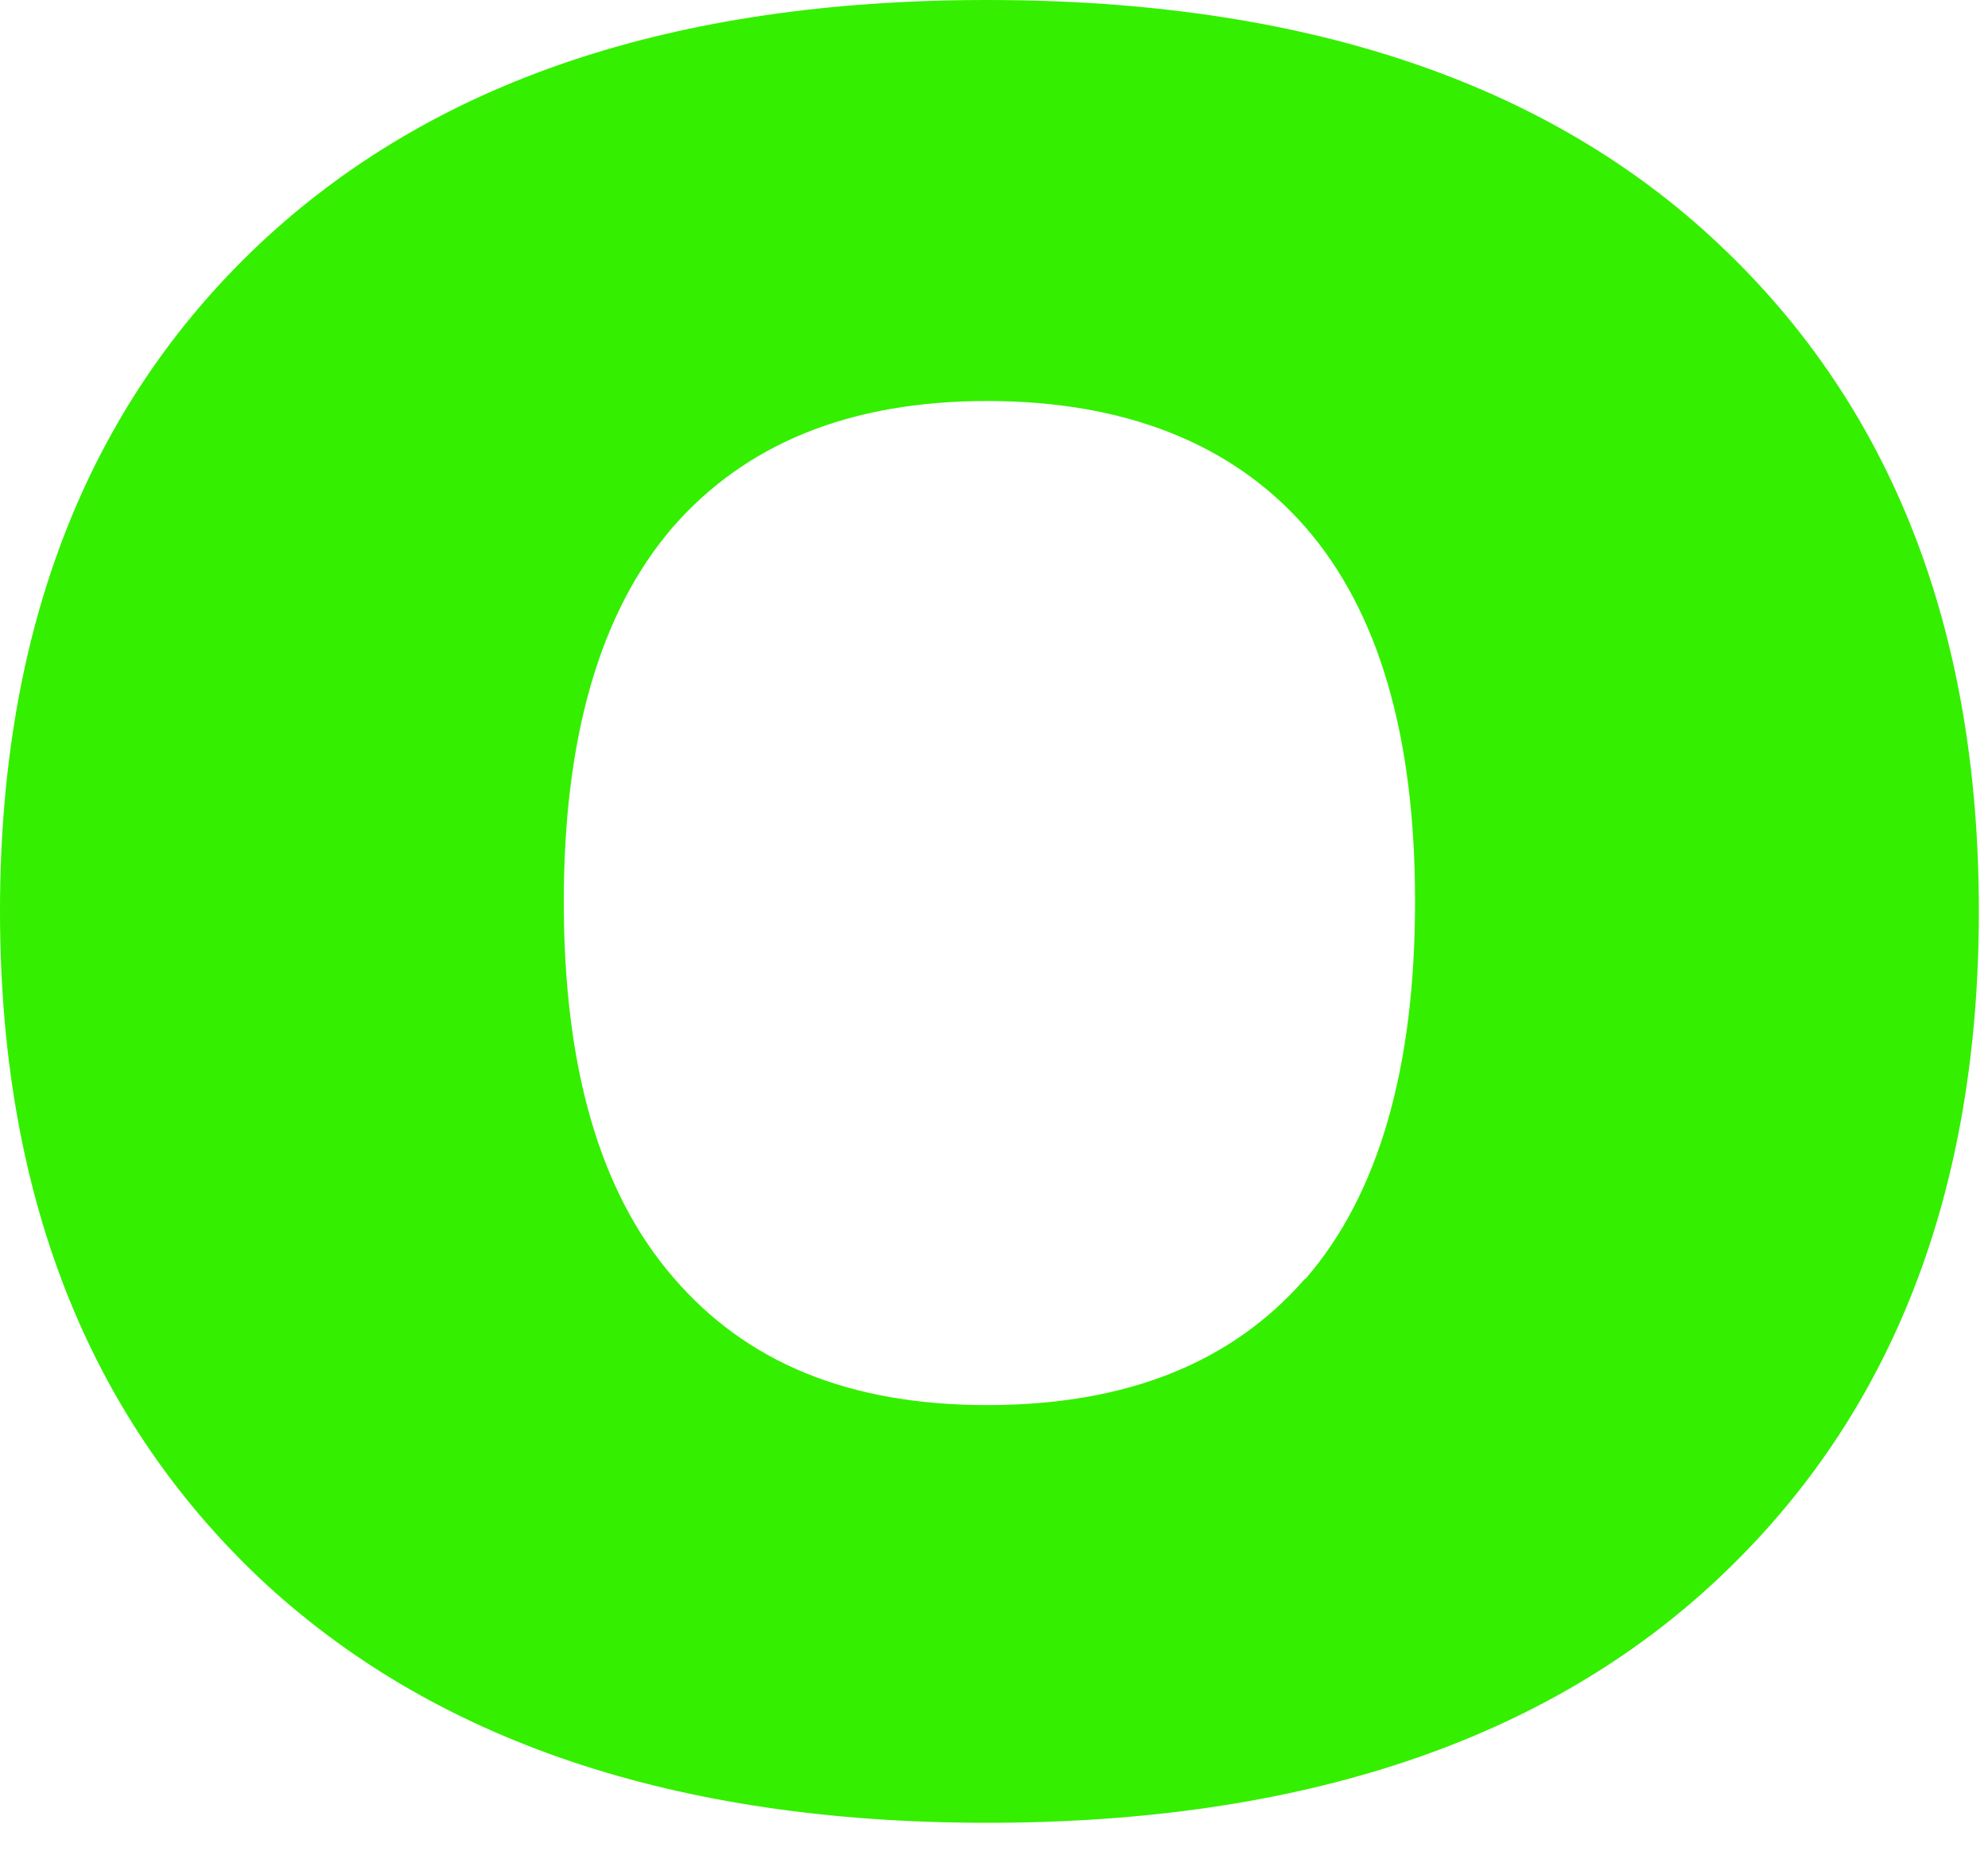
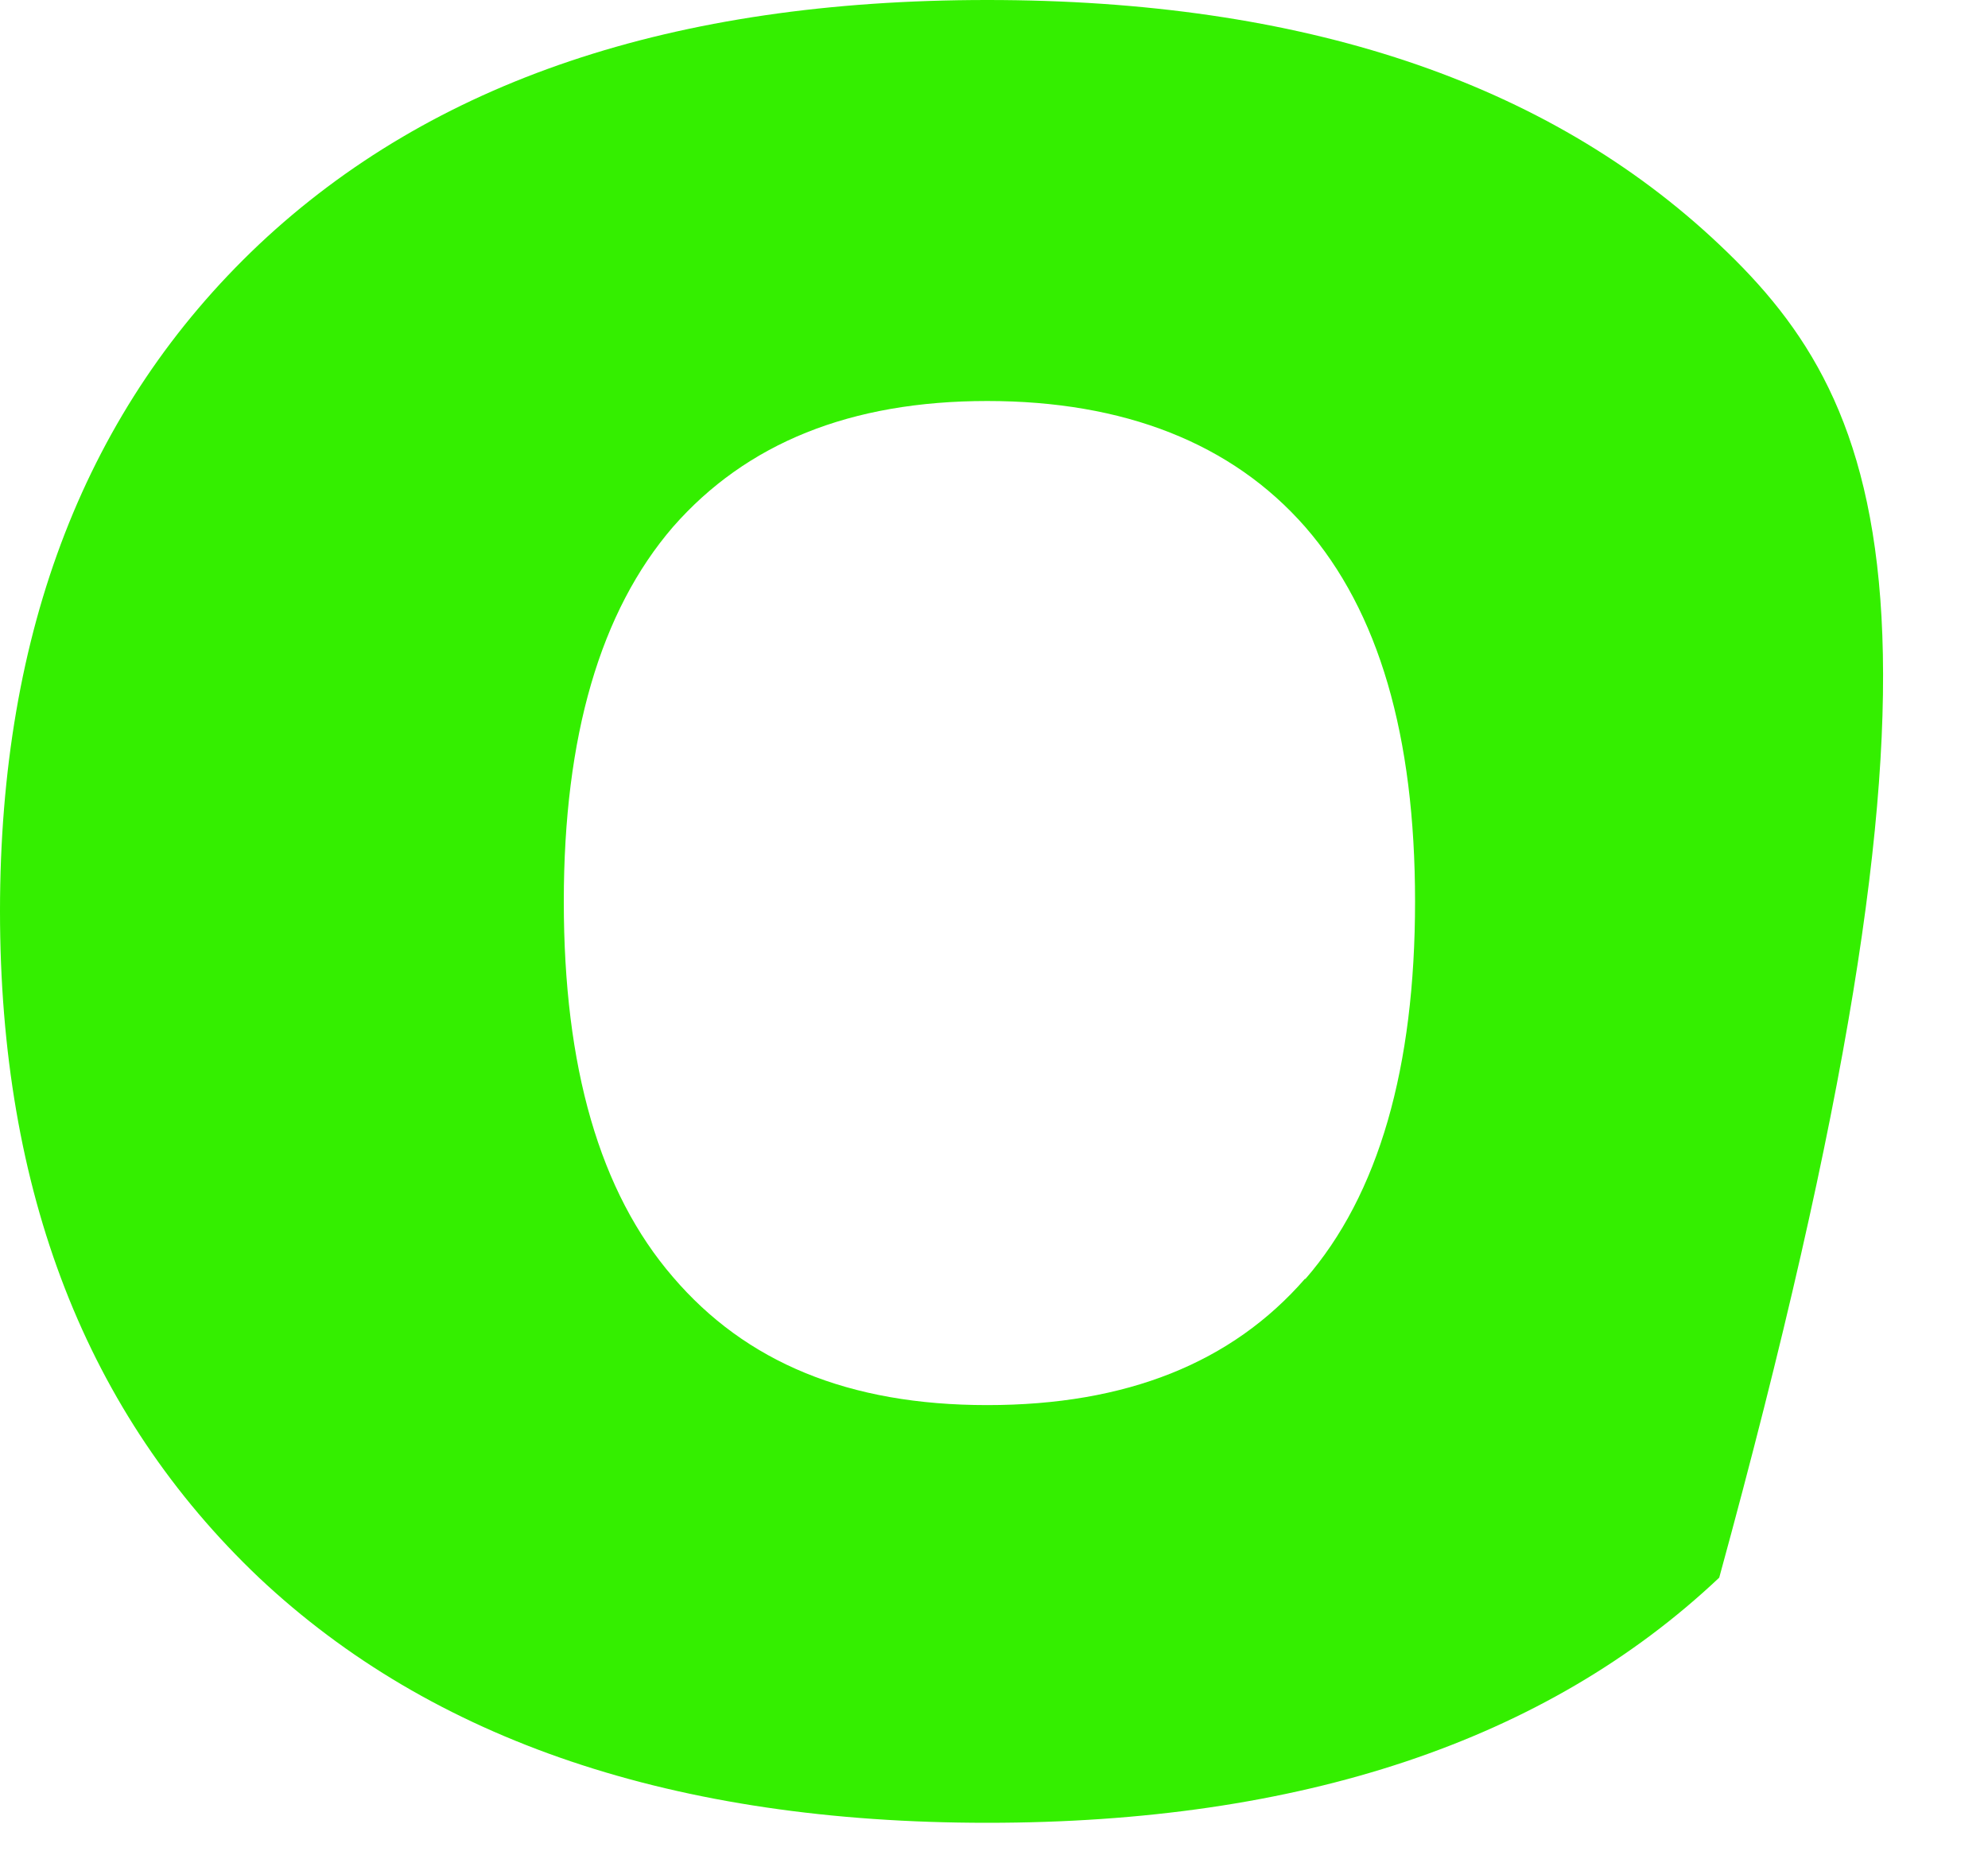
<svg xmlns="http://www.w3.org/2000/svg" fill="none" height="100%" overflow="visible" preserveAspectRatio="none" style="display: block;" viewBox="0 0 15 14" width="100%">
-   <path d="M12.972 1.845C11.671 0.615 9.826 0 7.449 0C5.072 0 3.261 0.615 1.954 1.845C0.653 3.075 0 4.755 0 6.875C0 8.994 0.653 10.669 1.954 11.905C3.261 13.135 5.089 13.755 7.449 13.755C9.81 13.755 11.665 13.14 12.972 11.905C14.278 10.675 14.931 8.994 14.931 6.875C14.931 4.755 14.278 3.075 12.972 1.845ZM9.848 9.648C9.294 10.285 8.498 10.603 7.449 10.603C6.401 10.603 5.627 10.279 5.078 9.637C4.523 8.994 4.254 8.05 4.254 6.803C4.254 5.557 4.529 4.613 5.078 3.976C5.632 3.344 6.417 3.026 7.449 3.026C8.481 3.026 9.294 3.344 9.848 3.976C10.403 4.613 10.677 5.551 10.677 6.803C10.677 8.055 10.403 9.016 9.848 9.653V9.648Z" fill="#34EF00" id="Vector" />
+   <path d="M12.972 1.845C11.671 0.615 9.826 0 7.449 0C5.072 0 3.261 0.615 1.954 1.845C0.653 3.075 0 4.755 0 6.875C0 8.994 0.653 10.669 1.954 11.905C3.261 13.135 5.089 13.755 7.449 13.755C9.81 13.755 11.665 13.14 12.972 11.905C14.931 4.755 14.278 3.075 12.972 1.845ZM9.848 9.648C9.294 10.285 8.498 10.603 7.449 10.603C6.401 10.603 5.627 10.279 5.078 9.637C4.523 8.994 4.254 8.05 4.254 6.803C4.254 5.557 4.529 4.613 5.078 3.976C5.632 3.344 6.417 3.026 7.449 3.026C8.481 3.026 9.294 3.344 9.848 3.976C10.403 4.613 10.677 5.551 10.677 6.803C10.677 8.055 10.403 9.016 9.848 9.653V9.648Z" fill="#34EF00" id="Vector" />
</svg>